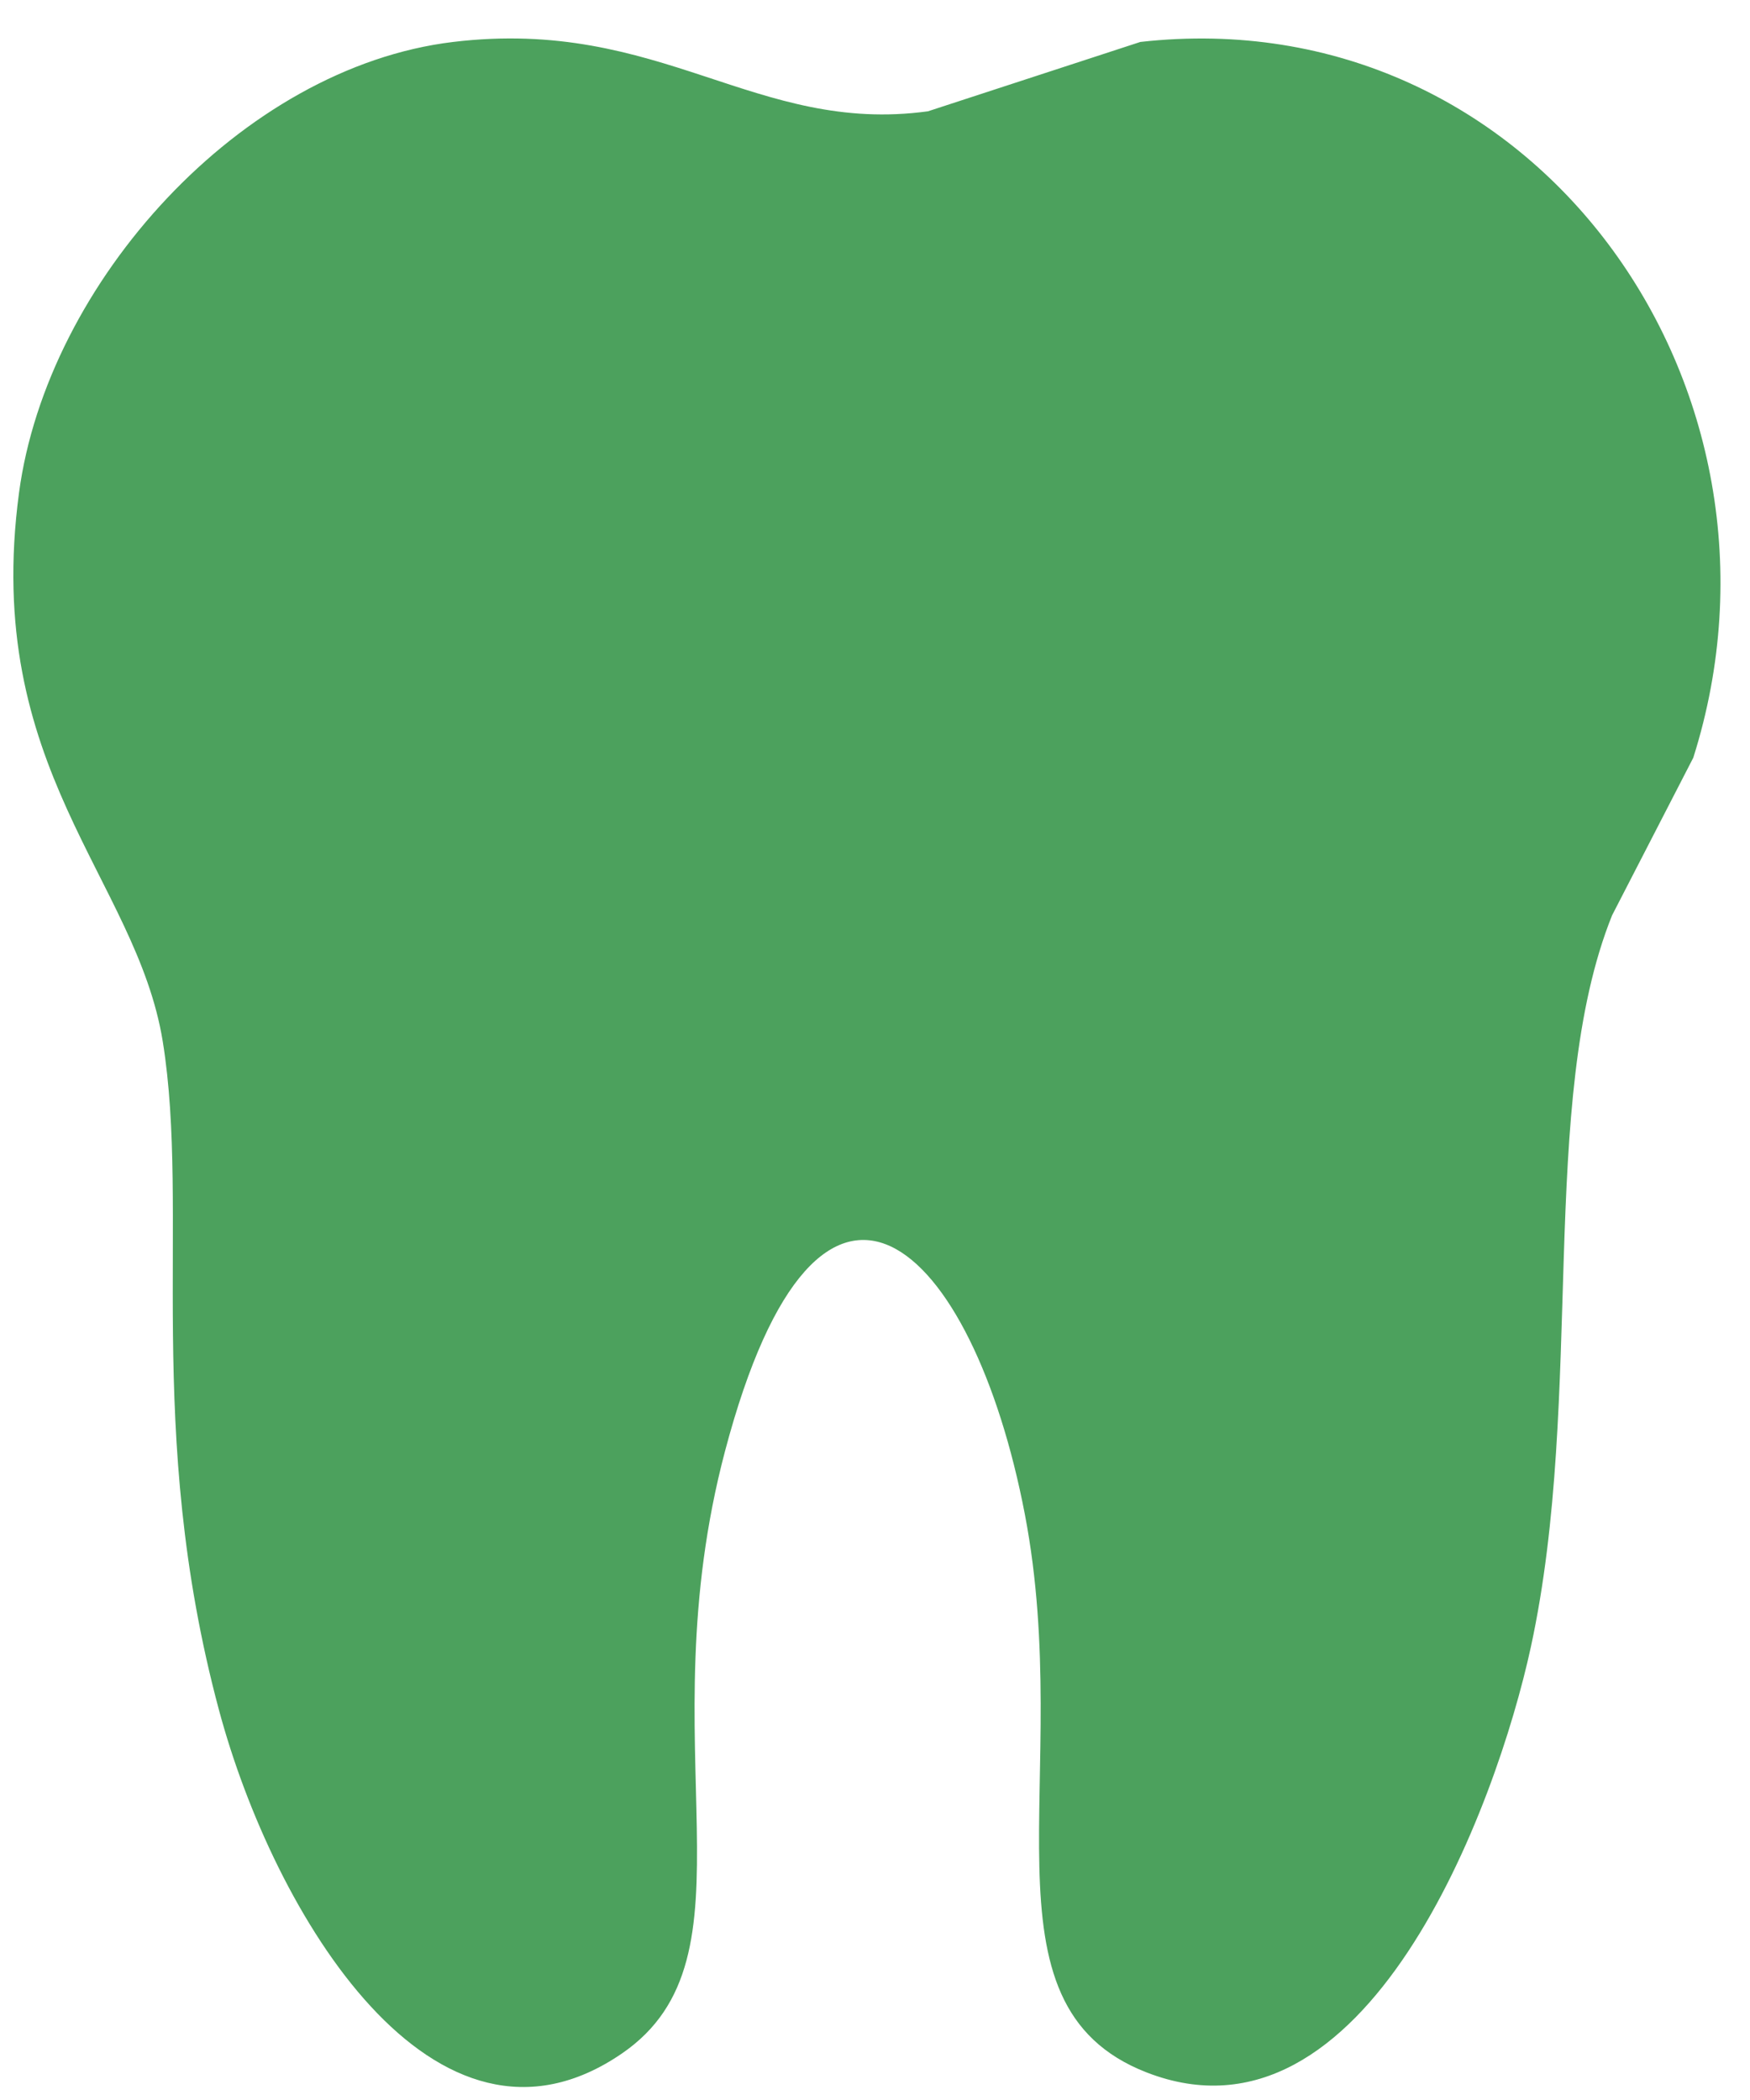
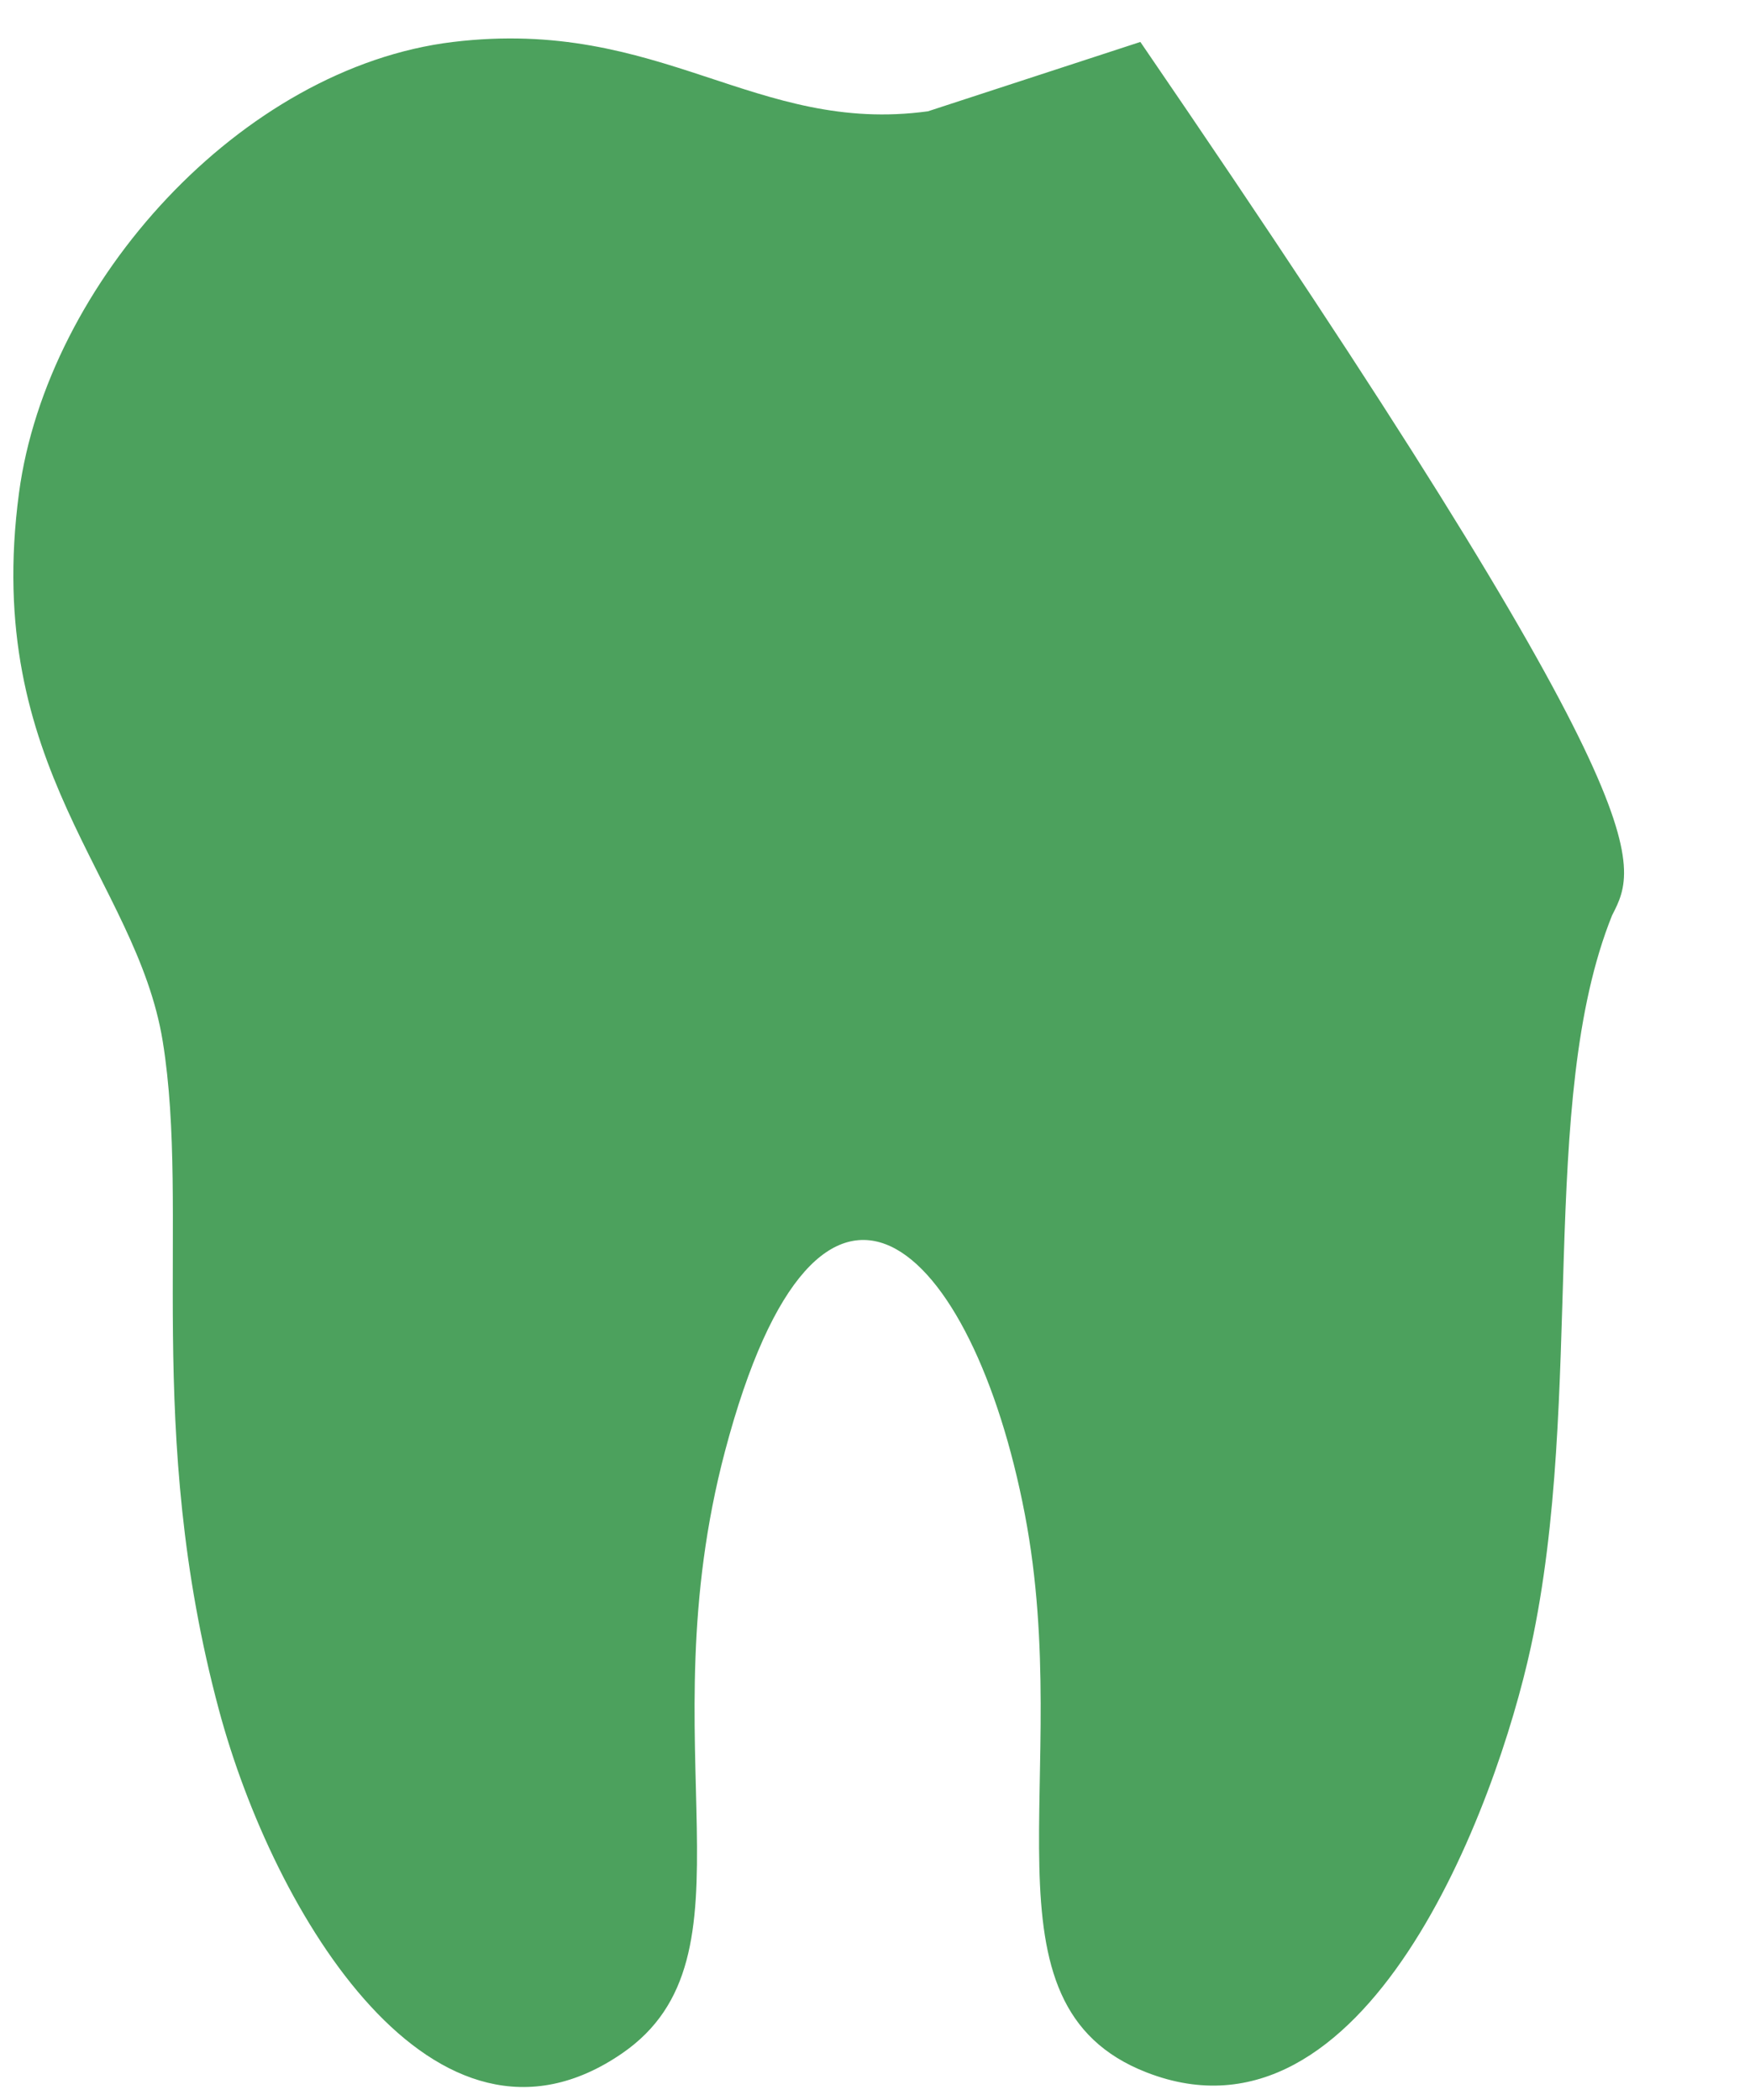
<svg xmlns="http://www.w3.org/2000/svg" width="30" height="36" viewBox="0 0 30 36" fill="none">
-   <path d="M7.769 0.719C11.337 0.291 12.95 2.312 15.908 1.908C17.122 1.512 18.335 1.116 19.549 0.719C26.302 -0.039 31.037 6.64 29.028 12.989C28.564 13.89 28.099 14.79 27.636 15.691C26.352 18.88 27.176 23.93 26.244 28.231C25.648 30.983 23.414 36.988 19.658 35.528C16.67 34.367 18.434 30.472 17.569 25.96C16.677 21.307 14.054 18.73 12.428 24.88C11.078 29.99 13.079 33.546 10.661 35.203C7.45 37.406 4.689 32.805 3.753 29.312C2.461 24.495 3.265 20.793 2.79 17.853C2.337 15.06 -0.307 13.176 0.326 8.448C0.808 4.846 4.135 1.156 7.769 0.719Z" fill="#4CA15D" />
+   <path d="M7.769 0.719C11.337 0.291 12.95 2.312 15.908 1.908C17.122 1.512 18.335 1.116 19.549 0.719C28.564 13.89 28.099 14.79 27.636 15.691C26.352 18.88 27.176 23.93 26.244 28.231C25.648 30.983 23.414 36.988 19.658 35.528C16.67 34.367 18.434 30.472 17.569 25.96C16.677 21.307 14.054 18.73 12.428 24.88C11.078 29.99 13.079 33.546 10.661 35.203C7.45 37.406 4.689 32.805 3.753 29.312C2.461 24.495 3.265 20.793 2.79 17.853C2.337 15.06 -0.307 13.176 0.326 8.448C0.808 4.846 4.135 1.156 7.769 0.719Z" fill="#4CA15D" />
</svg>